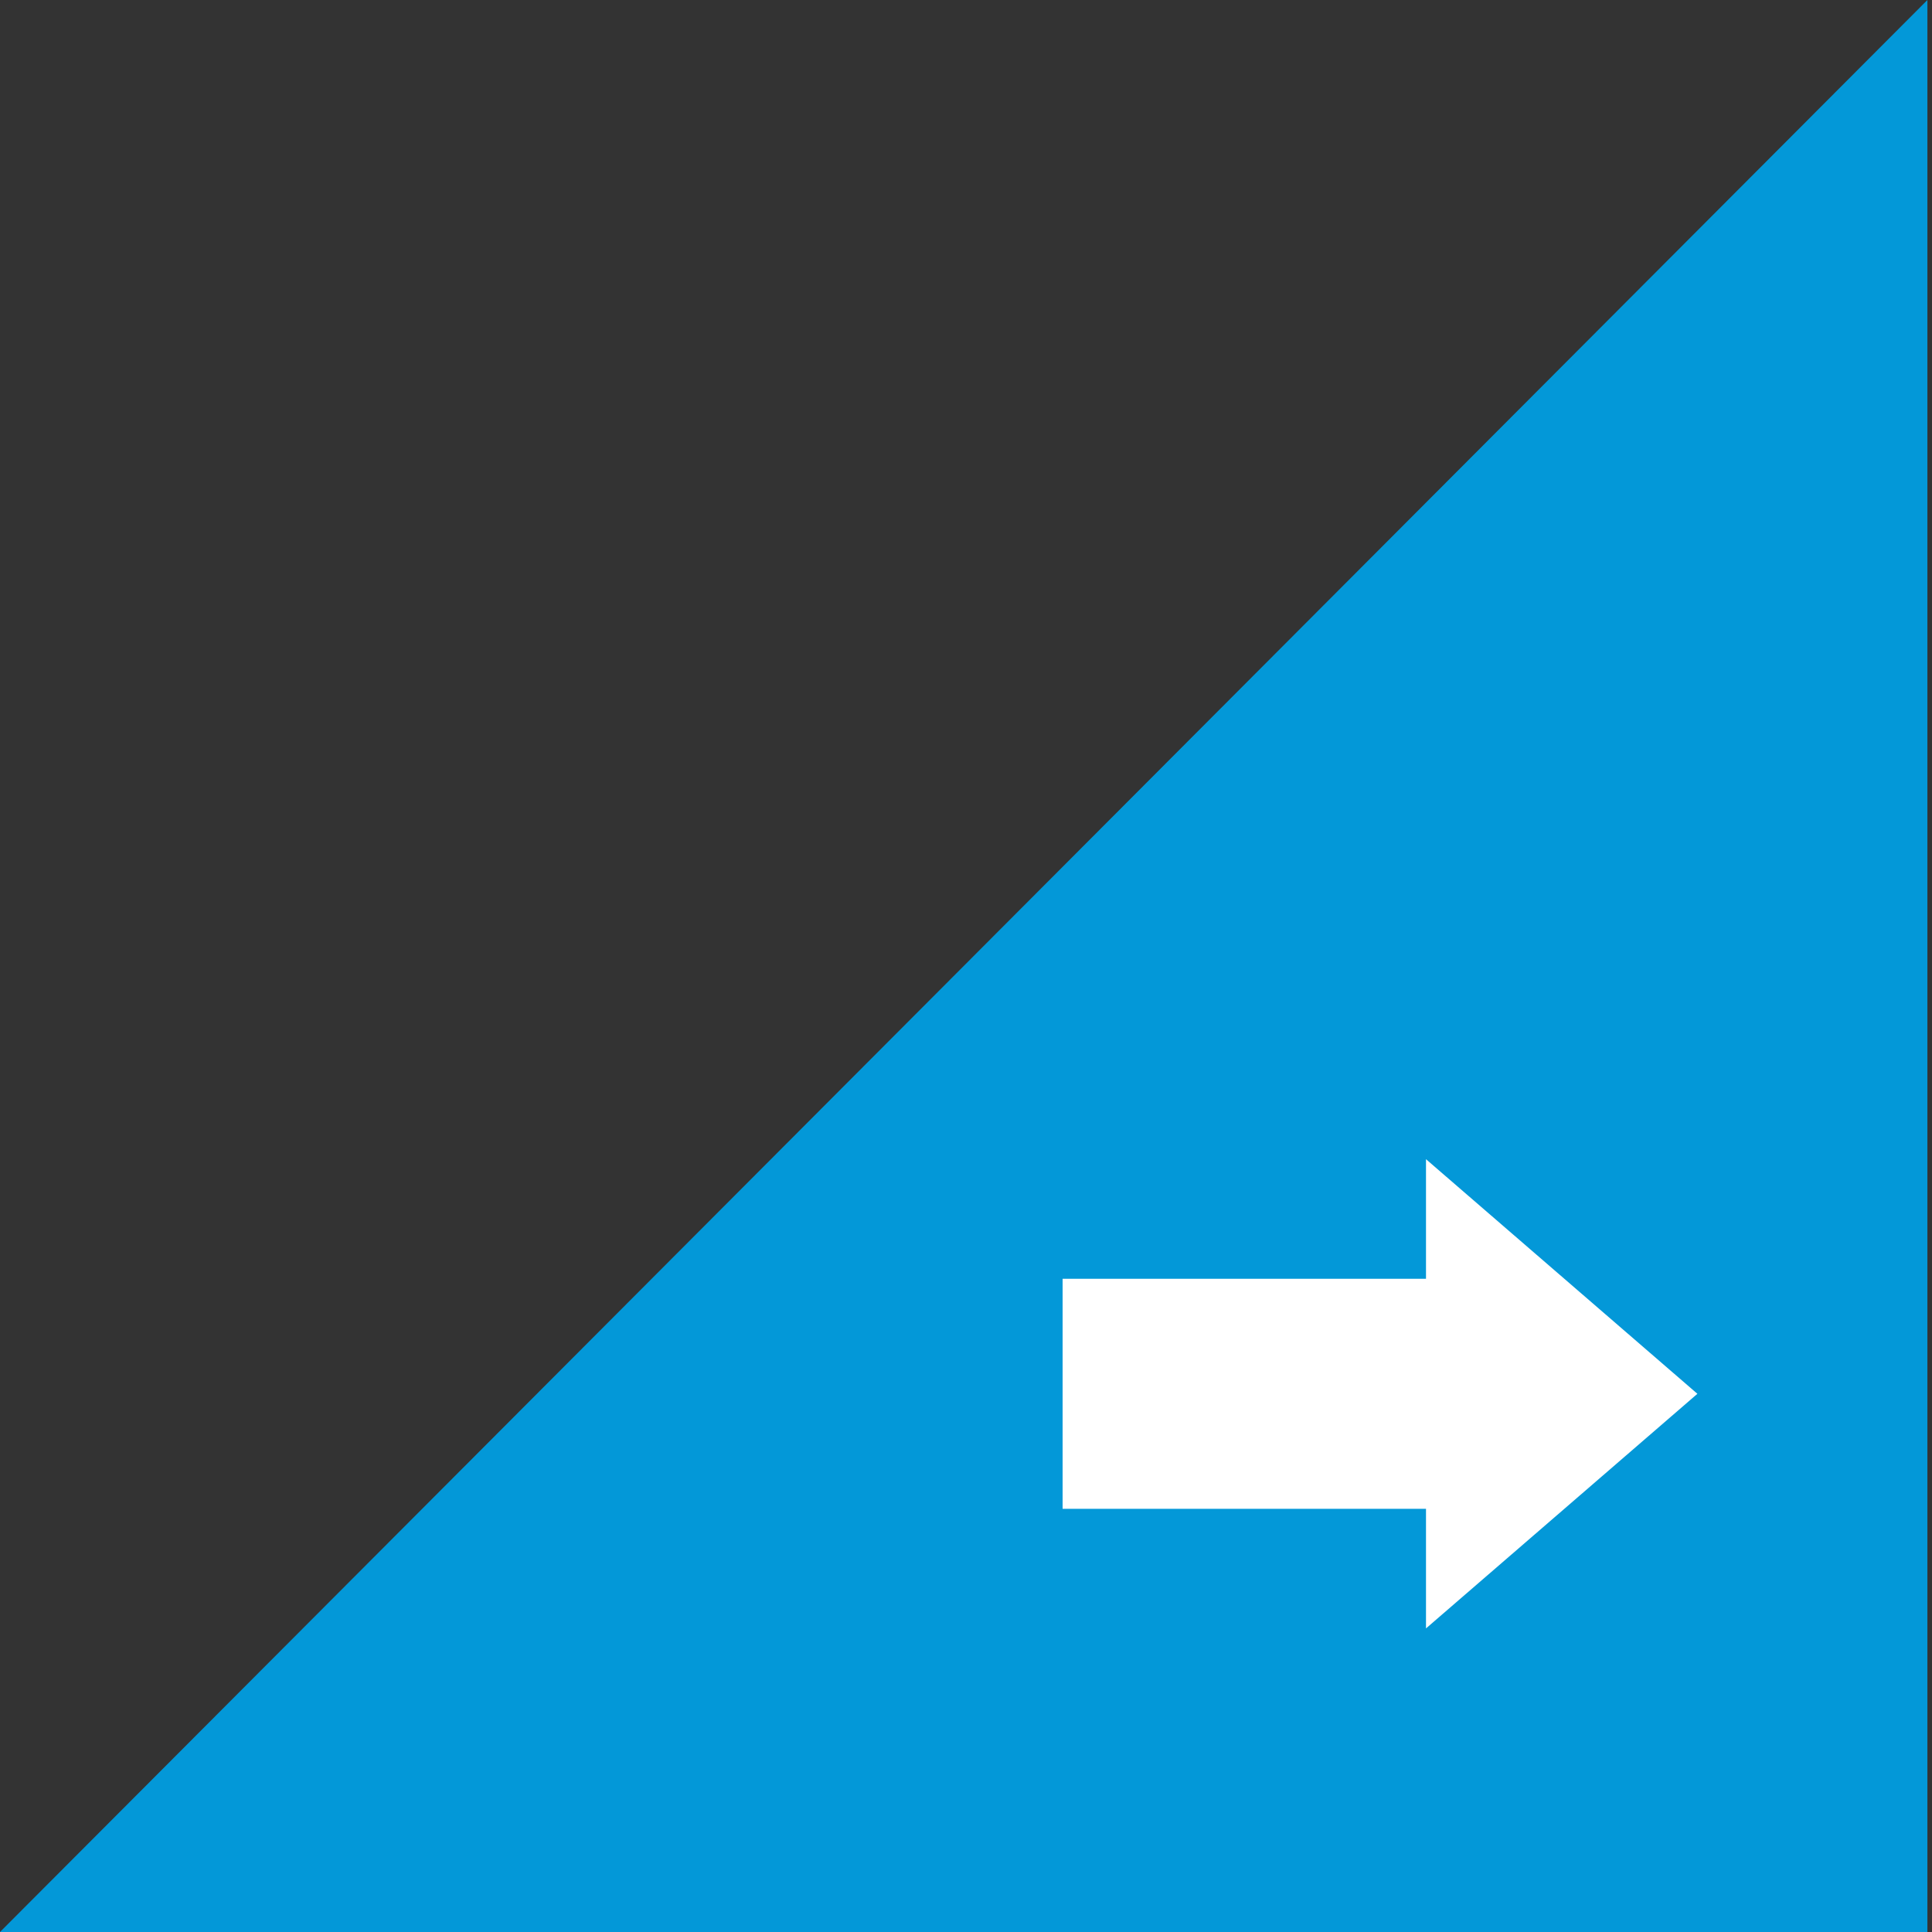
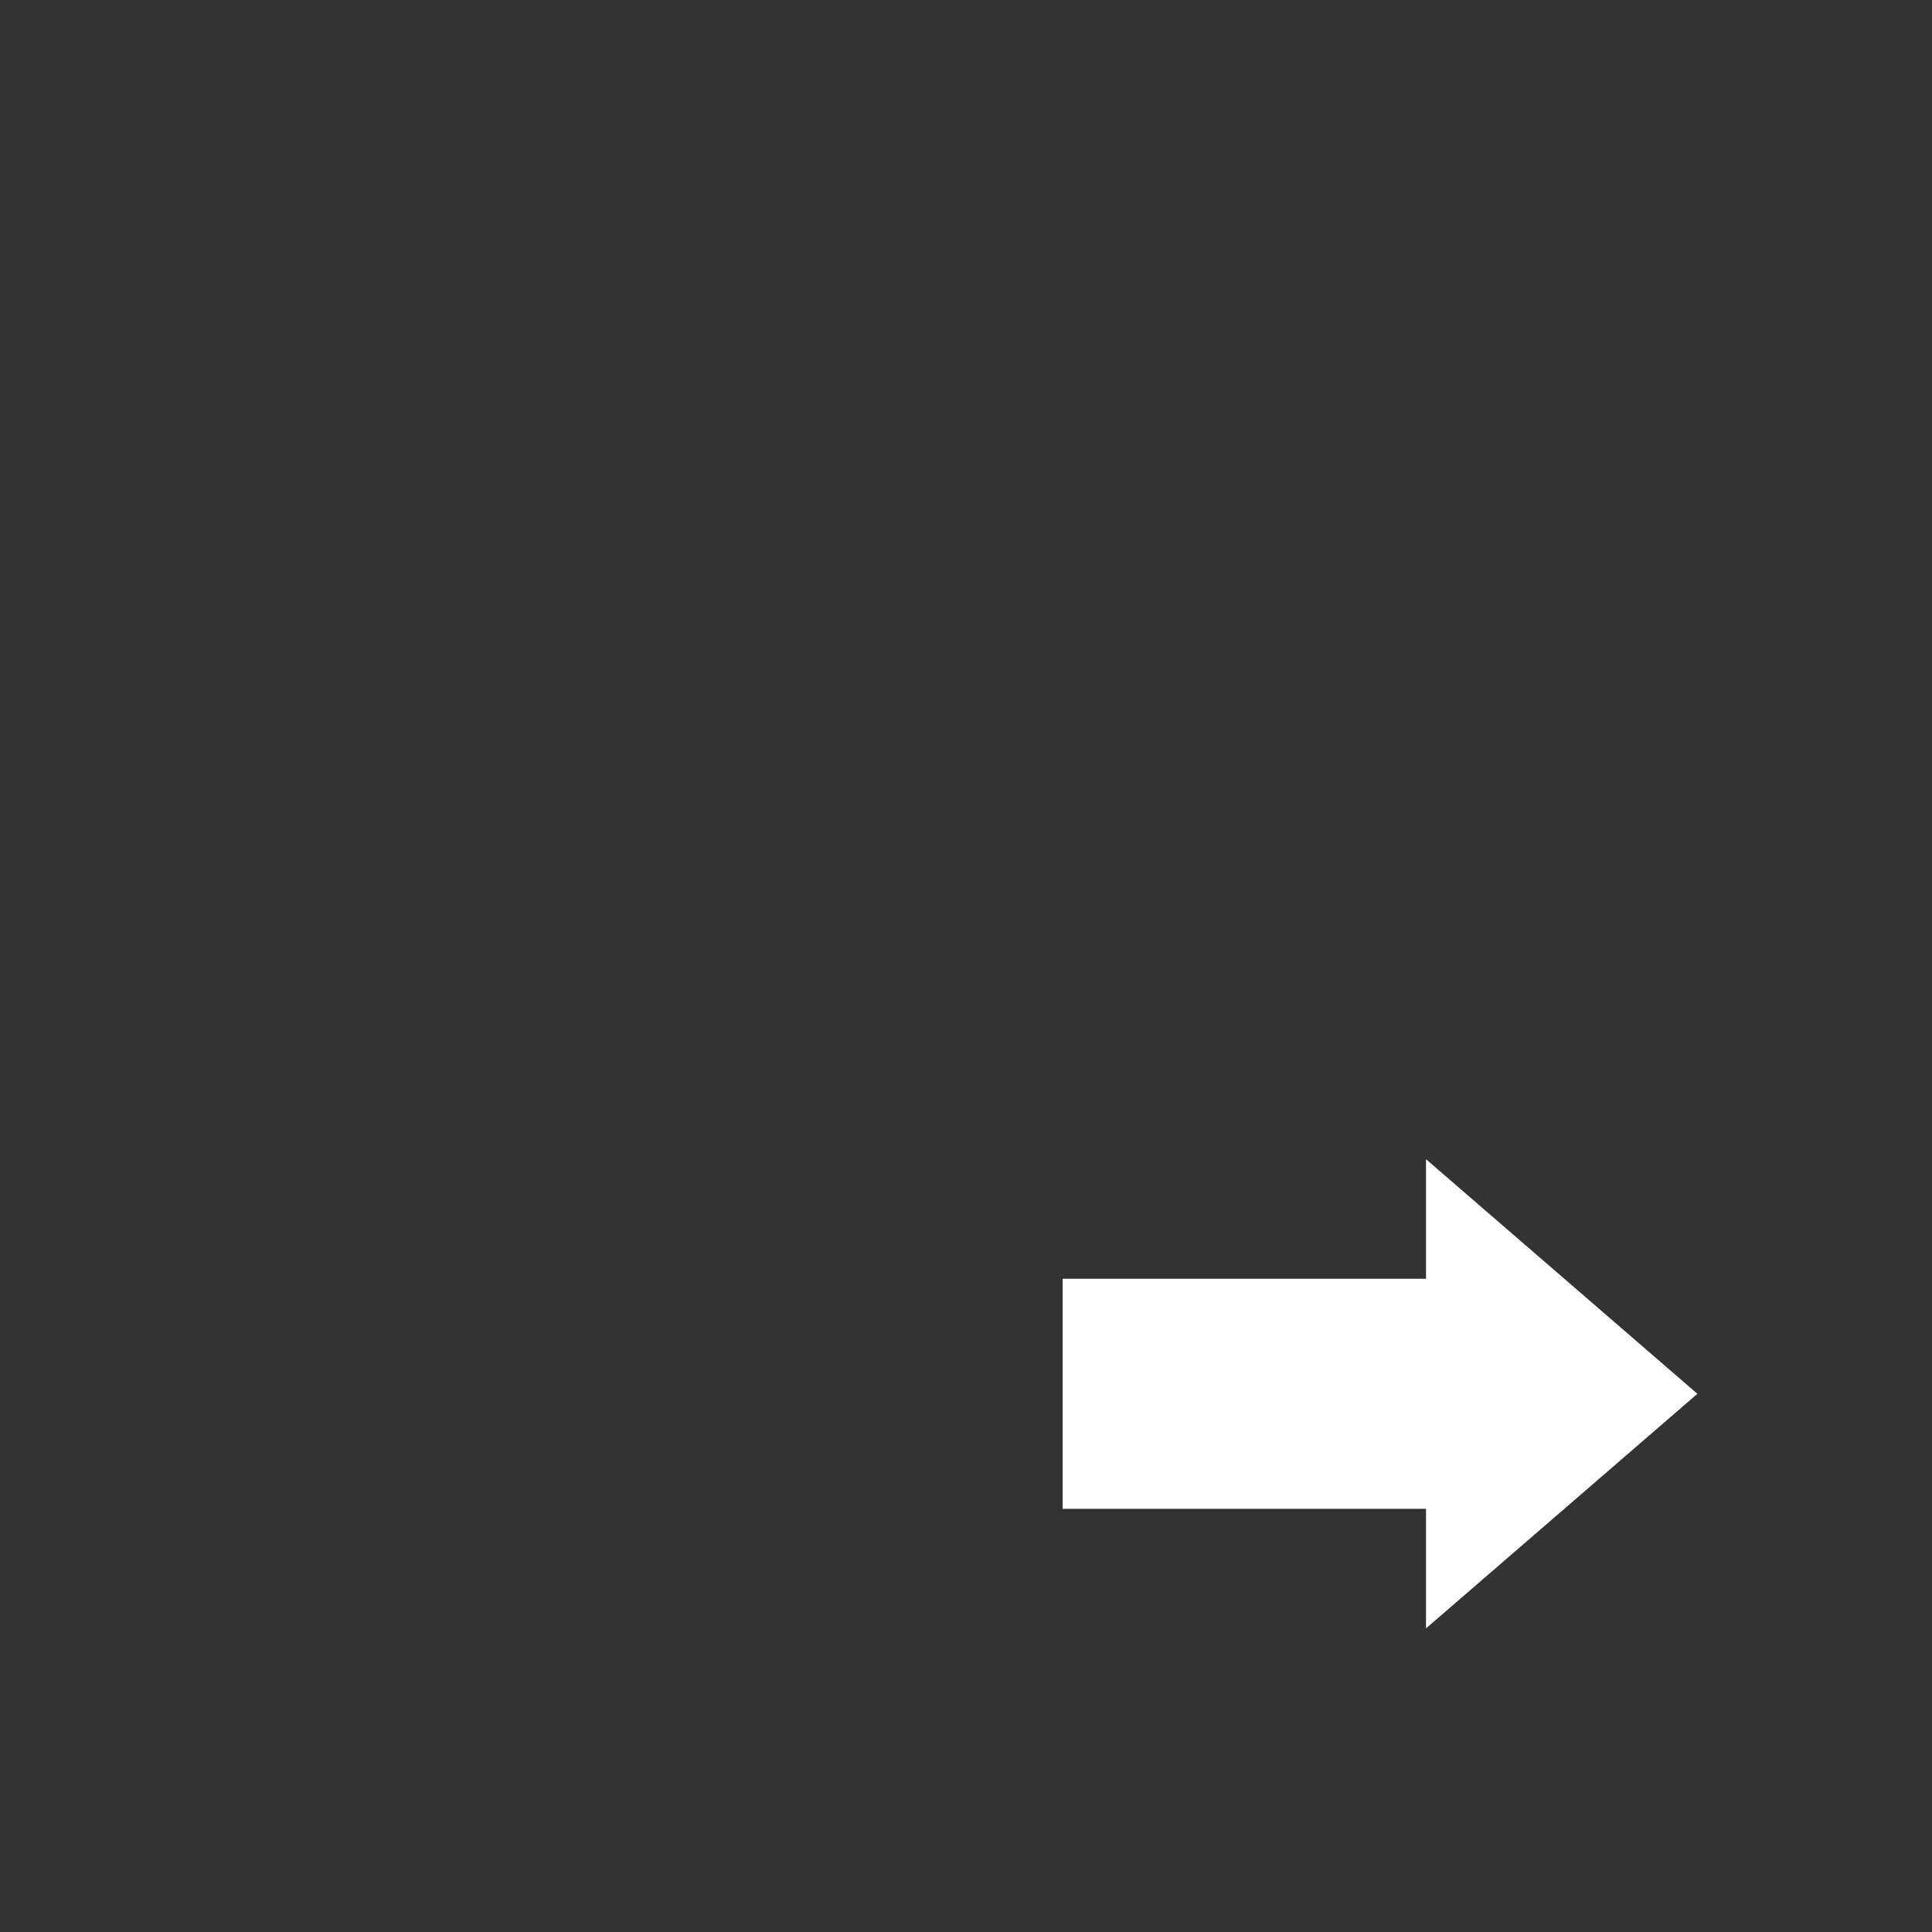
<svg xmlns="http://www.w3.org/2000/svg" version="1.1" id="レイヤー_1" x="0px" y="0px" viewBox="0 0 42 42" style="enable-background:new 0 0 42 42;" xml:space="preserve">
  <rect x="0" y="0" width="42" height="42" fill="#333333" stroke="none" />
  <style type="text/css">
	.st0{fill:#0398D8;}
	.st1{fill:#FFFFFF;}
</style>
-   <polygon class="st0" points="41.9,0 41.9,42 0,42 " />
  <g>
-     <path class="st1" d="M23.1,27.8H31v-2.6l0,0l5.9,5.1L31,35.4l0,0v-2.6h-7.9V27.8z" />
+     <path class="st1" d="M23.1,27.8H31v-2.6l5.9,5.1L31,35.4l0,0v-2.6h-7.9V27.8z" />
  </g>
</svg>